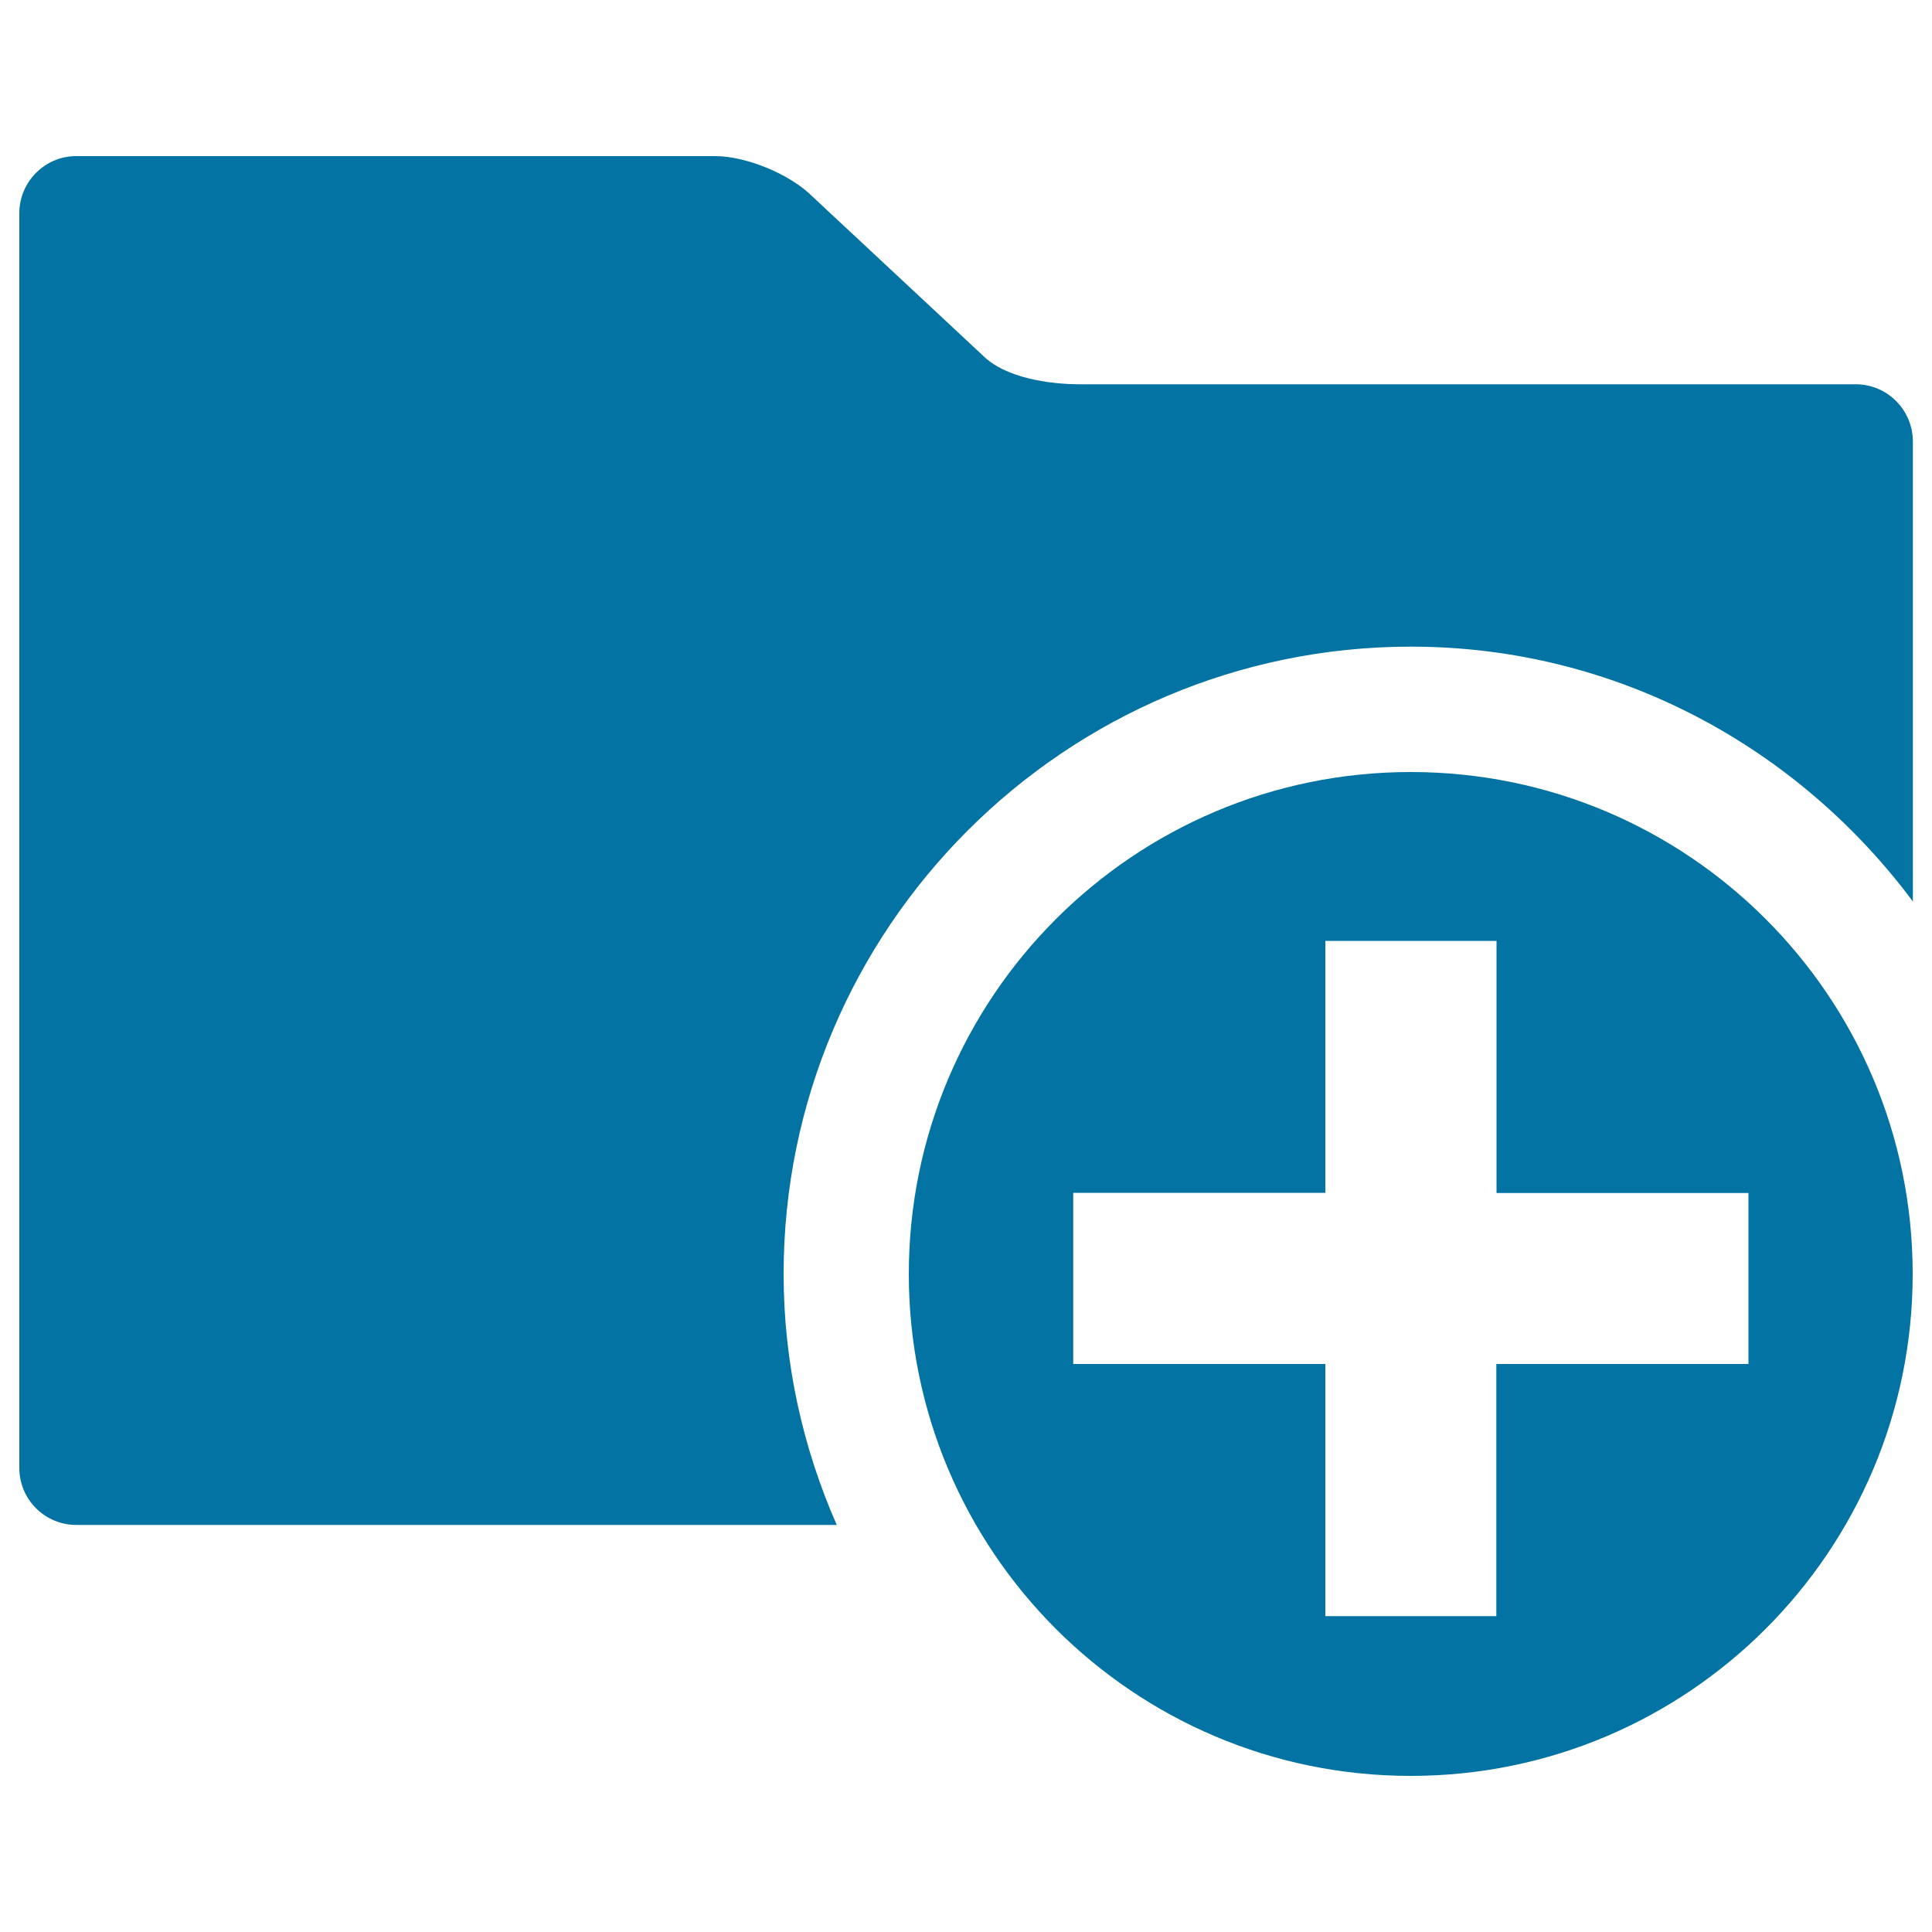
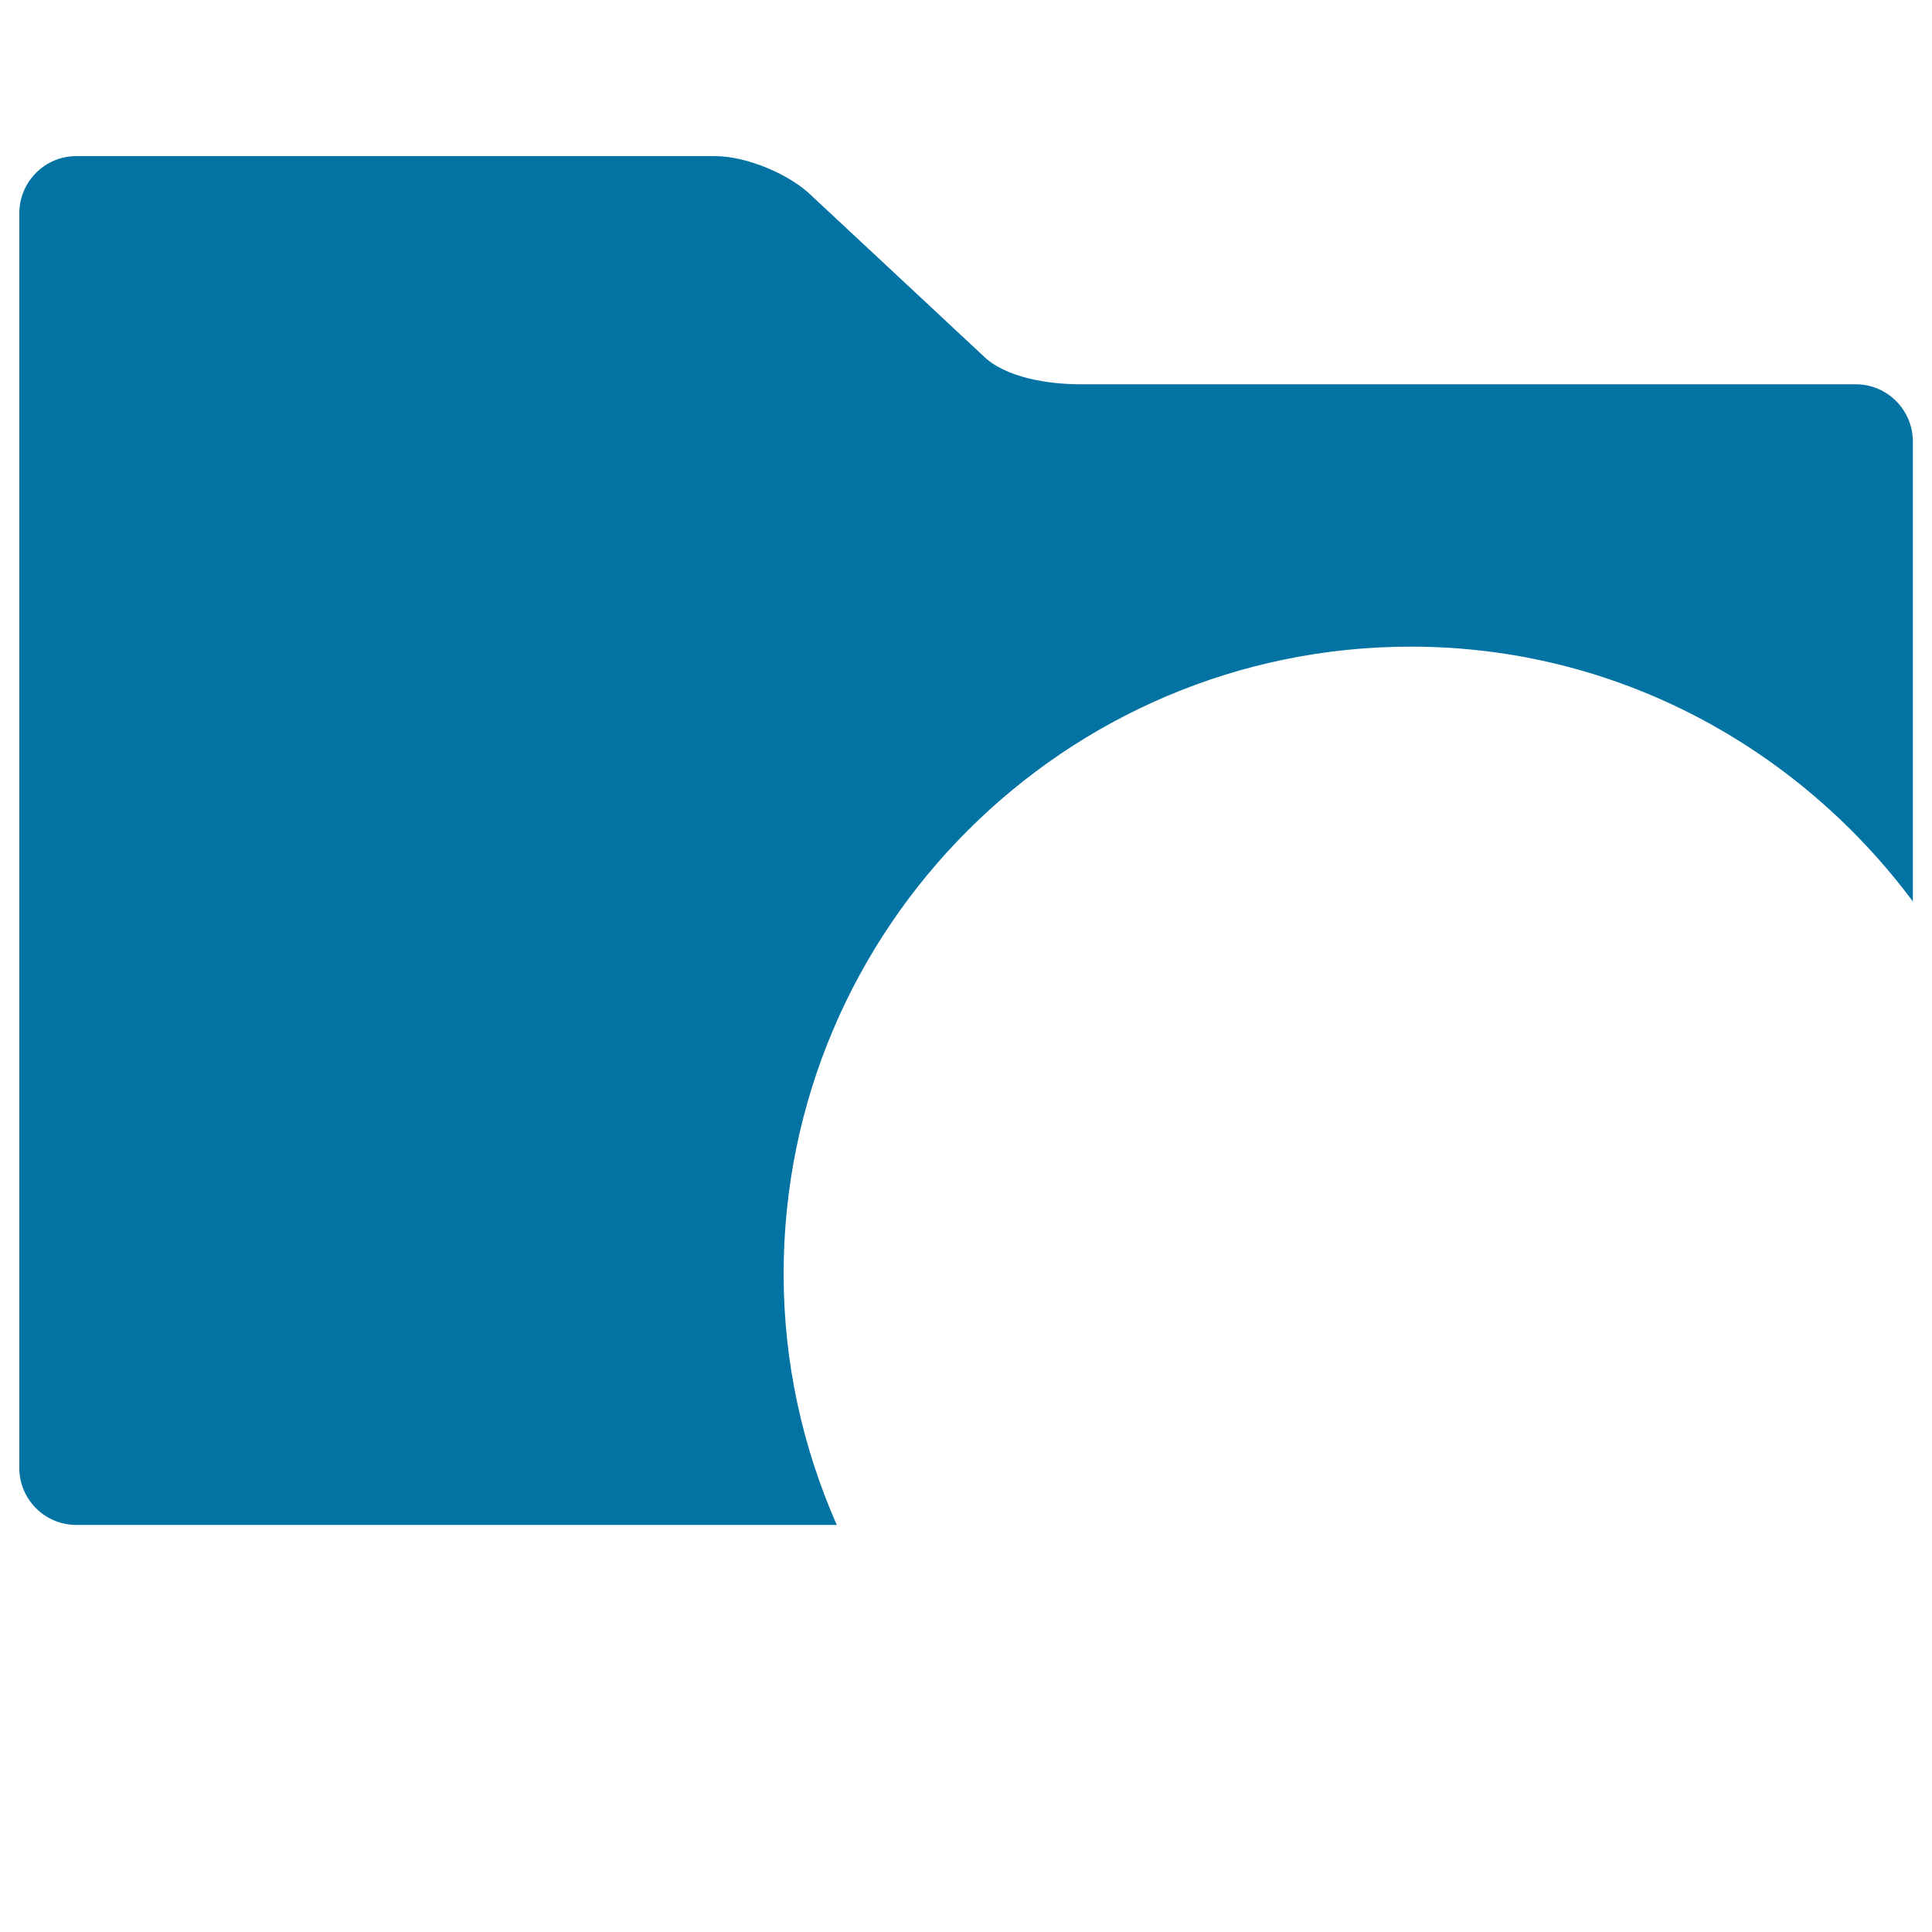
<svg xmlns="http://www.w3.org/2000/svg" viewBox="0 0 1000 1000" style="fill:#0273a2">
  <title>Folder With Plus Sign Interface Symbol SVG icon</title>
  <g>
    <g>
-       <path d="M730.2,399.6c-143.4,0-259.8,116.4-259.8,259.8c0,143.4,116.3,259.8,259.8,259.8c143.5,0,259.8-116.4,259.8-259.8C990,516,873.8,399.6,730.2,399.6z M905,706H774.5v130.5H686V706H555.5v-88.6H686V487h88.6v130.5H905V706z" />
      <path d="M960.5,198.9H559c-16.3,0-38.9-3.4-50.4-15l-88.1-82.2c-11.5-11.5-34.1-20.9-50.4-20.9H39.5C23.2,80.8,10,94.1,10,110.4v649.4c0,16.3,13.2,29.5,29.5,29.5h393.6c-17.5-39.8-27.5-83.7-27.5-129.9c0-179,145.7-324.7,324.7-324.7c106.6,0,200.5,52.3,259.8,131.9V228.4C990,212.1,976.8,198.9,960.5,198.9z" />
    </g>
  </g>
</svg>